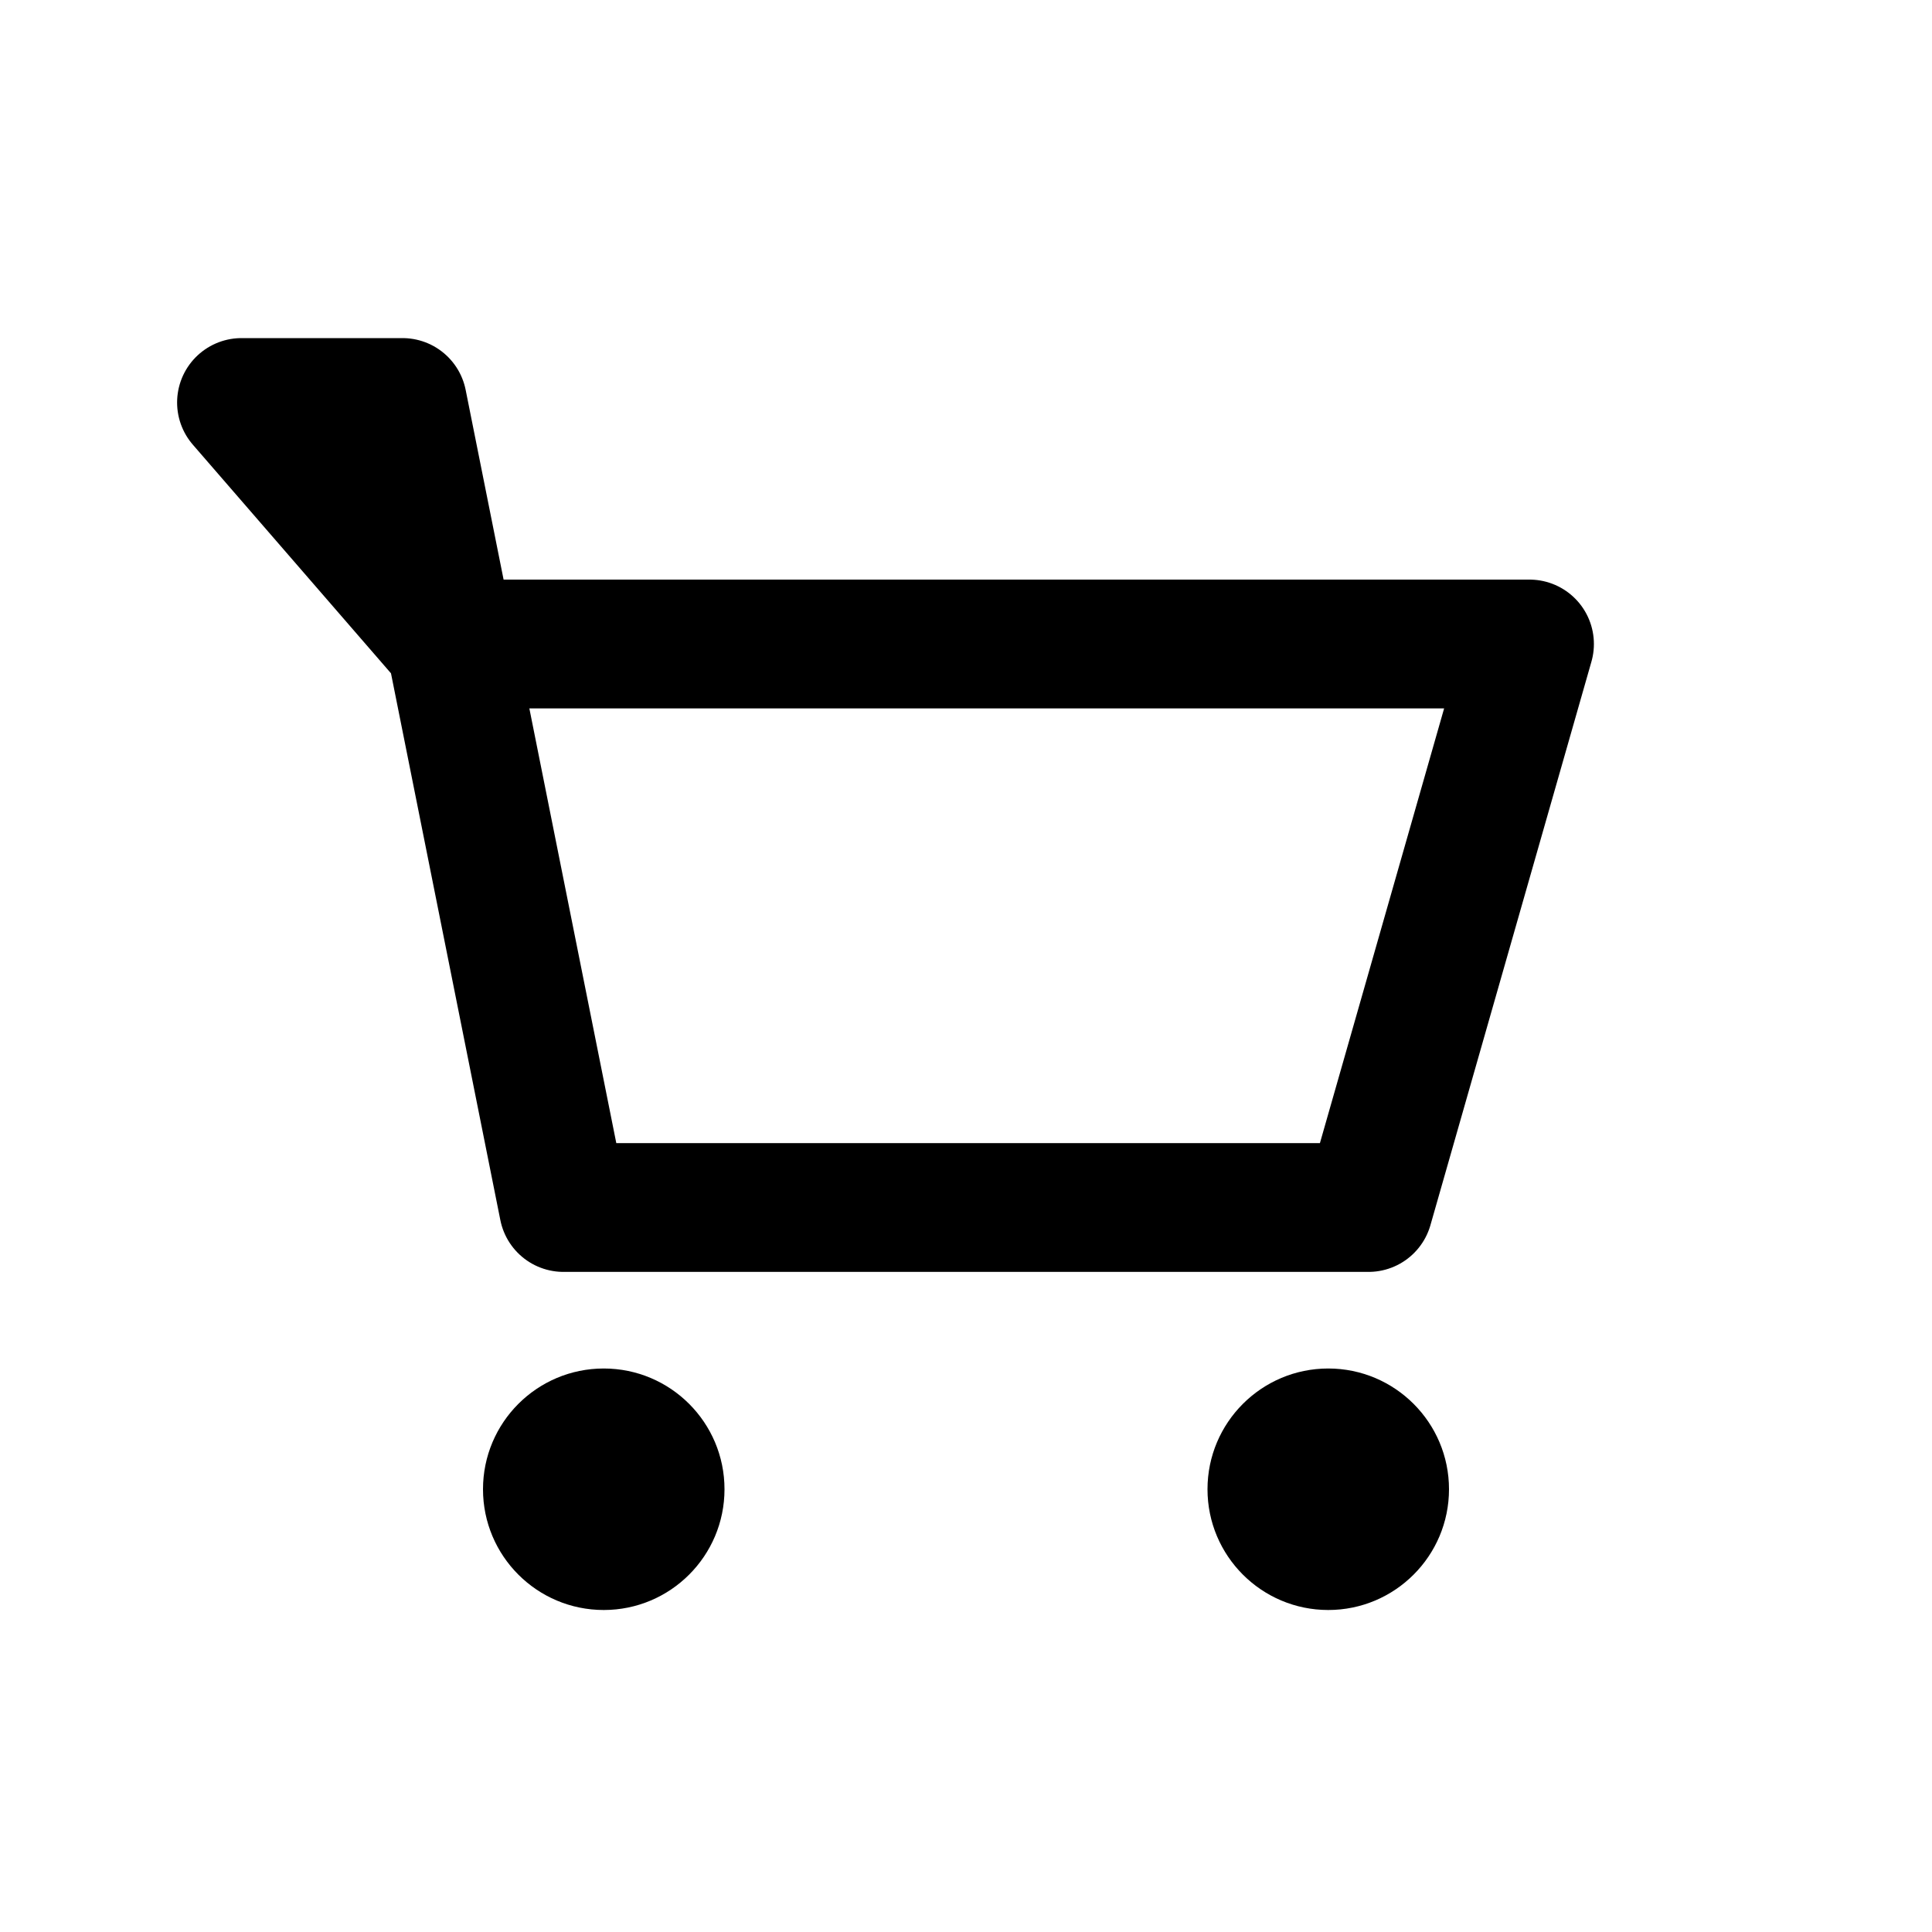
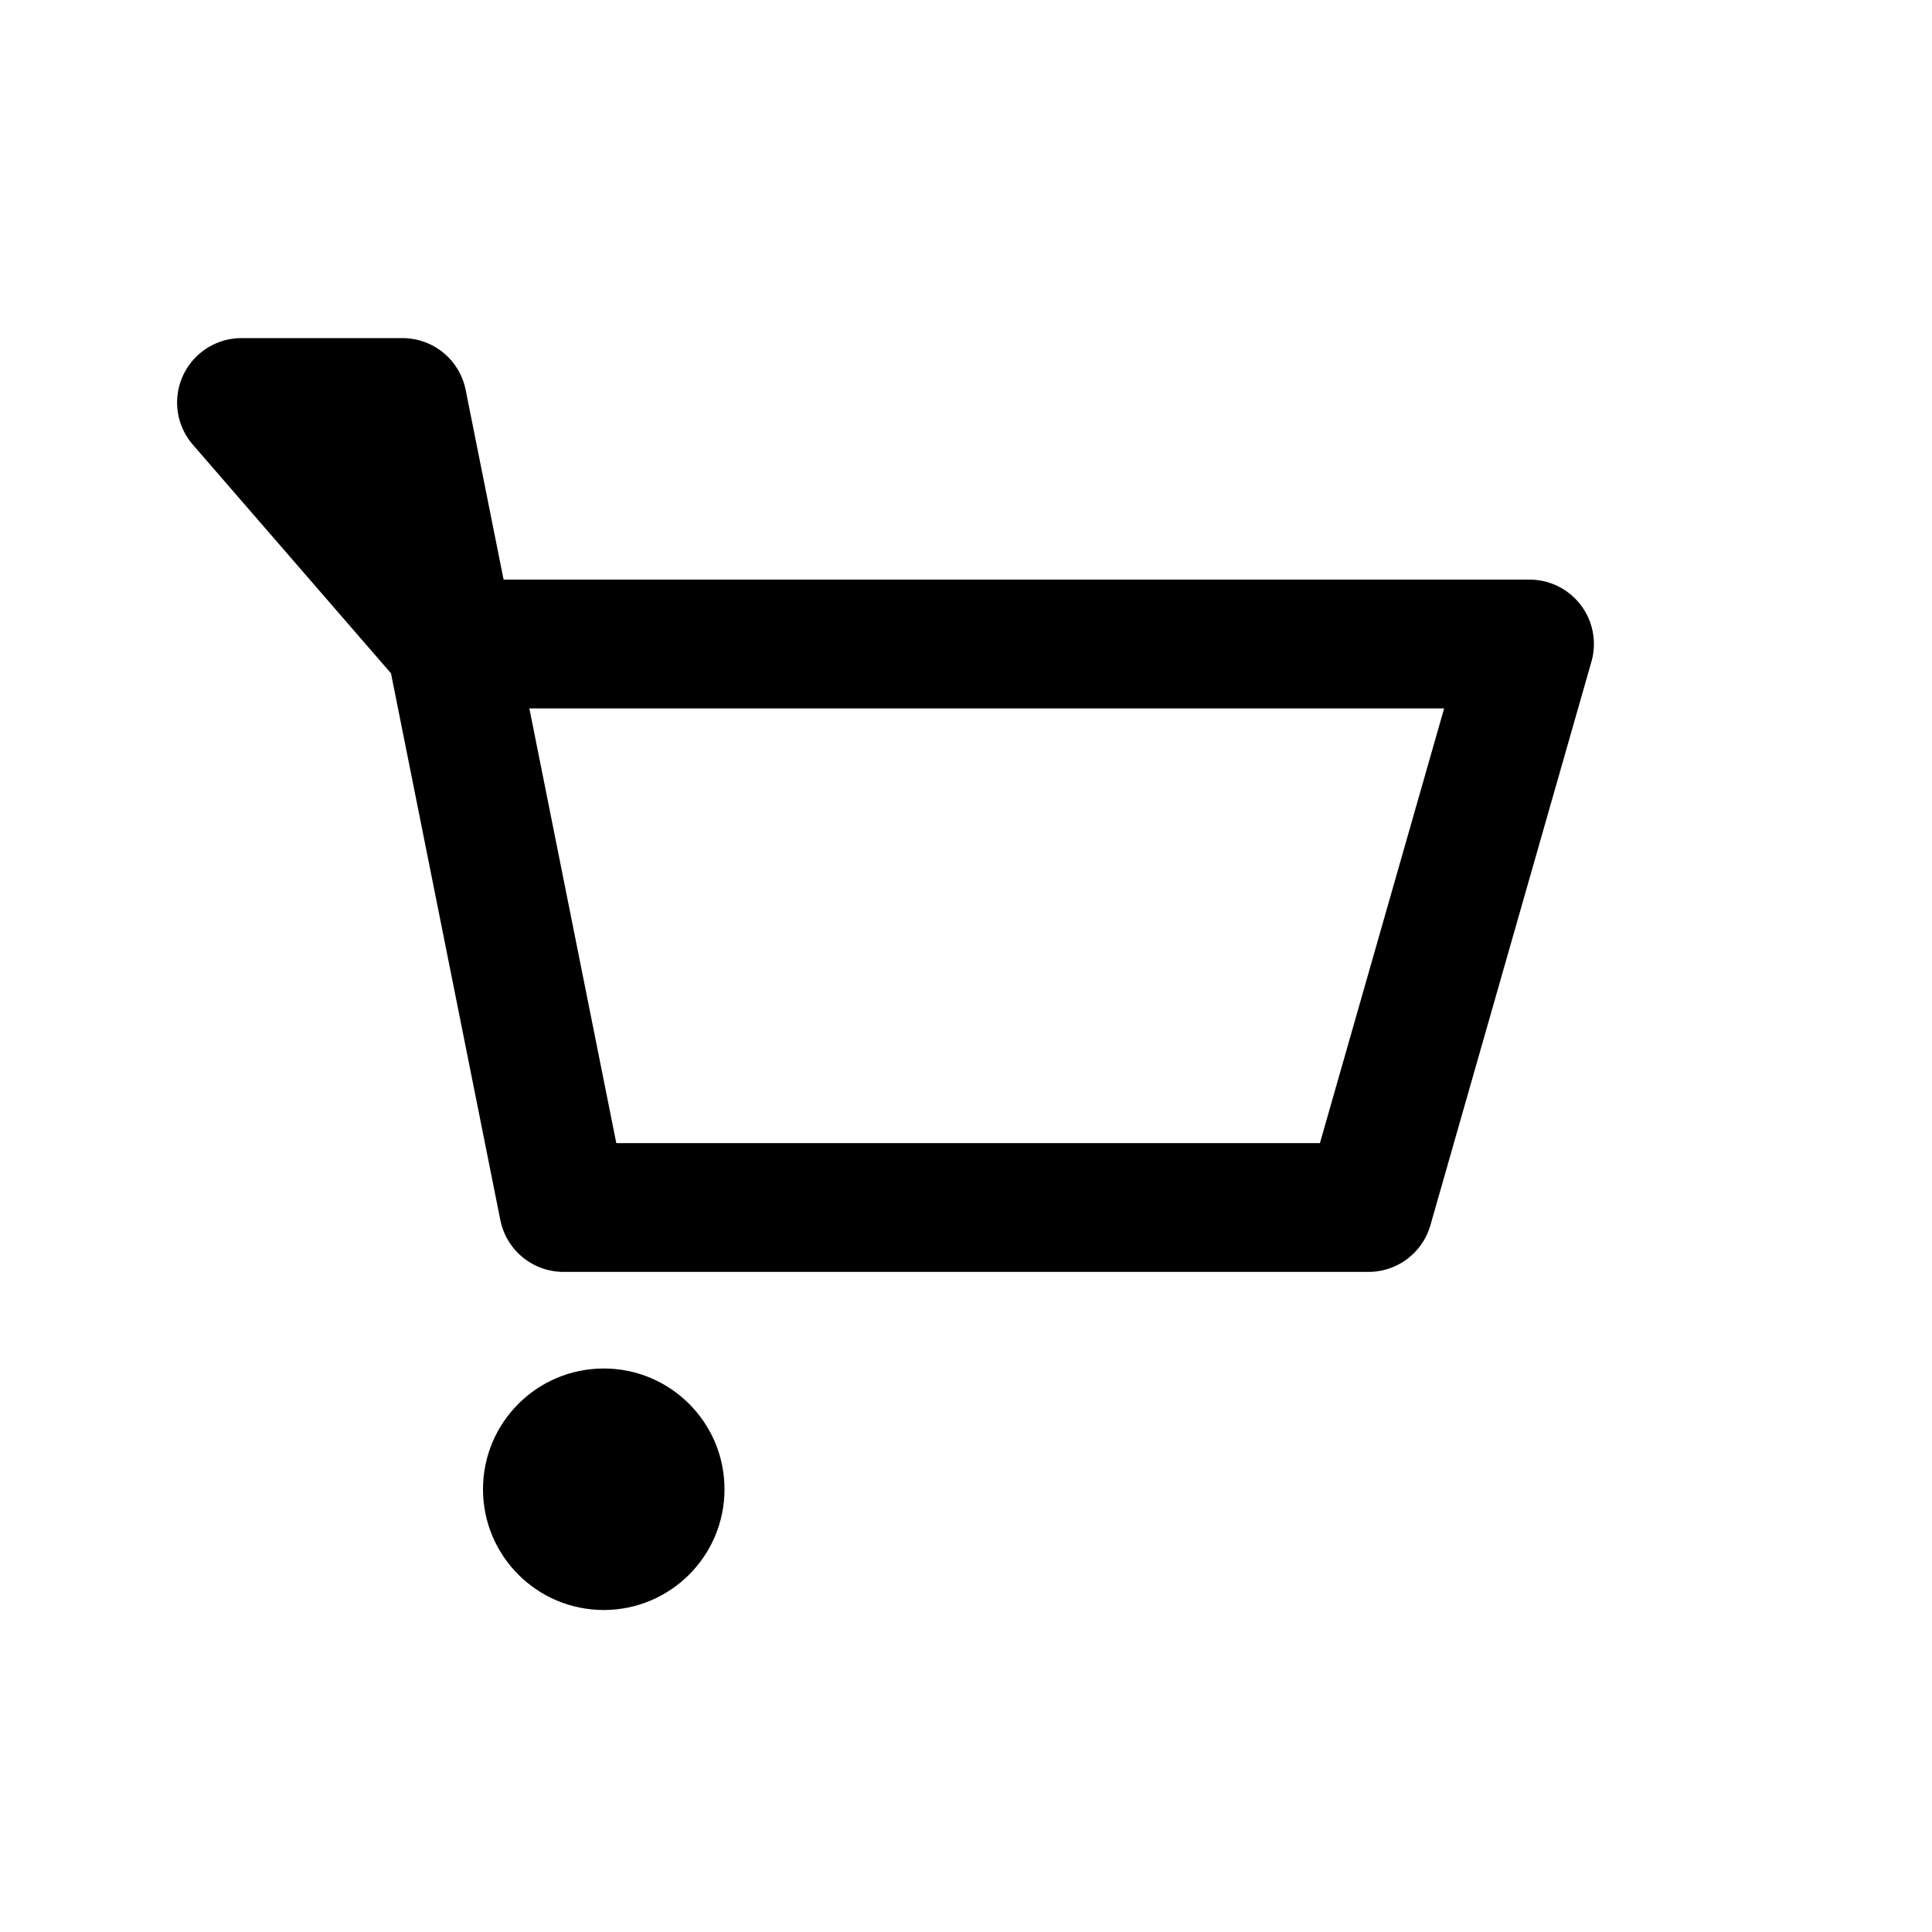
<svg xmlns="http://www.w3.org/2000/svg" width="30" height="30" viewBox="0 0 30 30" fill="none">
  <path d="M9.375 25C10.411 25 11.25 24.16 11.25 23.125C11.25 22.09 10.411 21.25 9.375 21.25C8.339 21.25 7.5 22.09 7.5 23.125C7.5 24.16 8.339 25 9.375 25Z" fill="black" />
-   <path d="M20.625 25C21.66 25 22.5 24.16 22.5 23.125C22.5 22.09 21.66 21.25 20.625 21.25C19.59 21.25 18.75 22.09 18.75 23.125C18.75 24.16 19.59 25 20.625 25Z" fill="black" />
-   <path d="M3.75 6.25H6.25L7 10L3.75 6.25ZM7 10L8.75 18.75H21.25L23.75 10H7Z" stroke="black" stroke-width="2" stroke-linecap="round" stroke-linejoin="round" />
+   <path d="M3.75 6.25H6.25L7 10L3.75 6.25M7 10L8.75 18.75H21.25L23.75 10H7Z" stroke="black" stroke-width="2" stroke-linecap="round" stroke-linejoin="round" />
</svg>